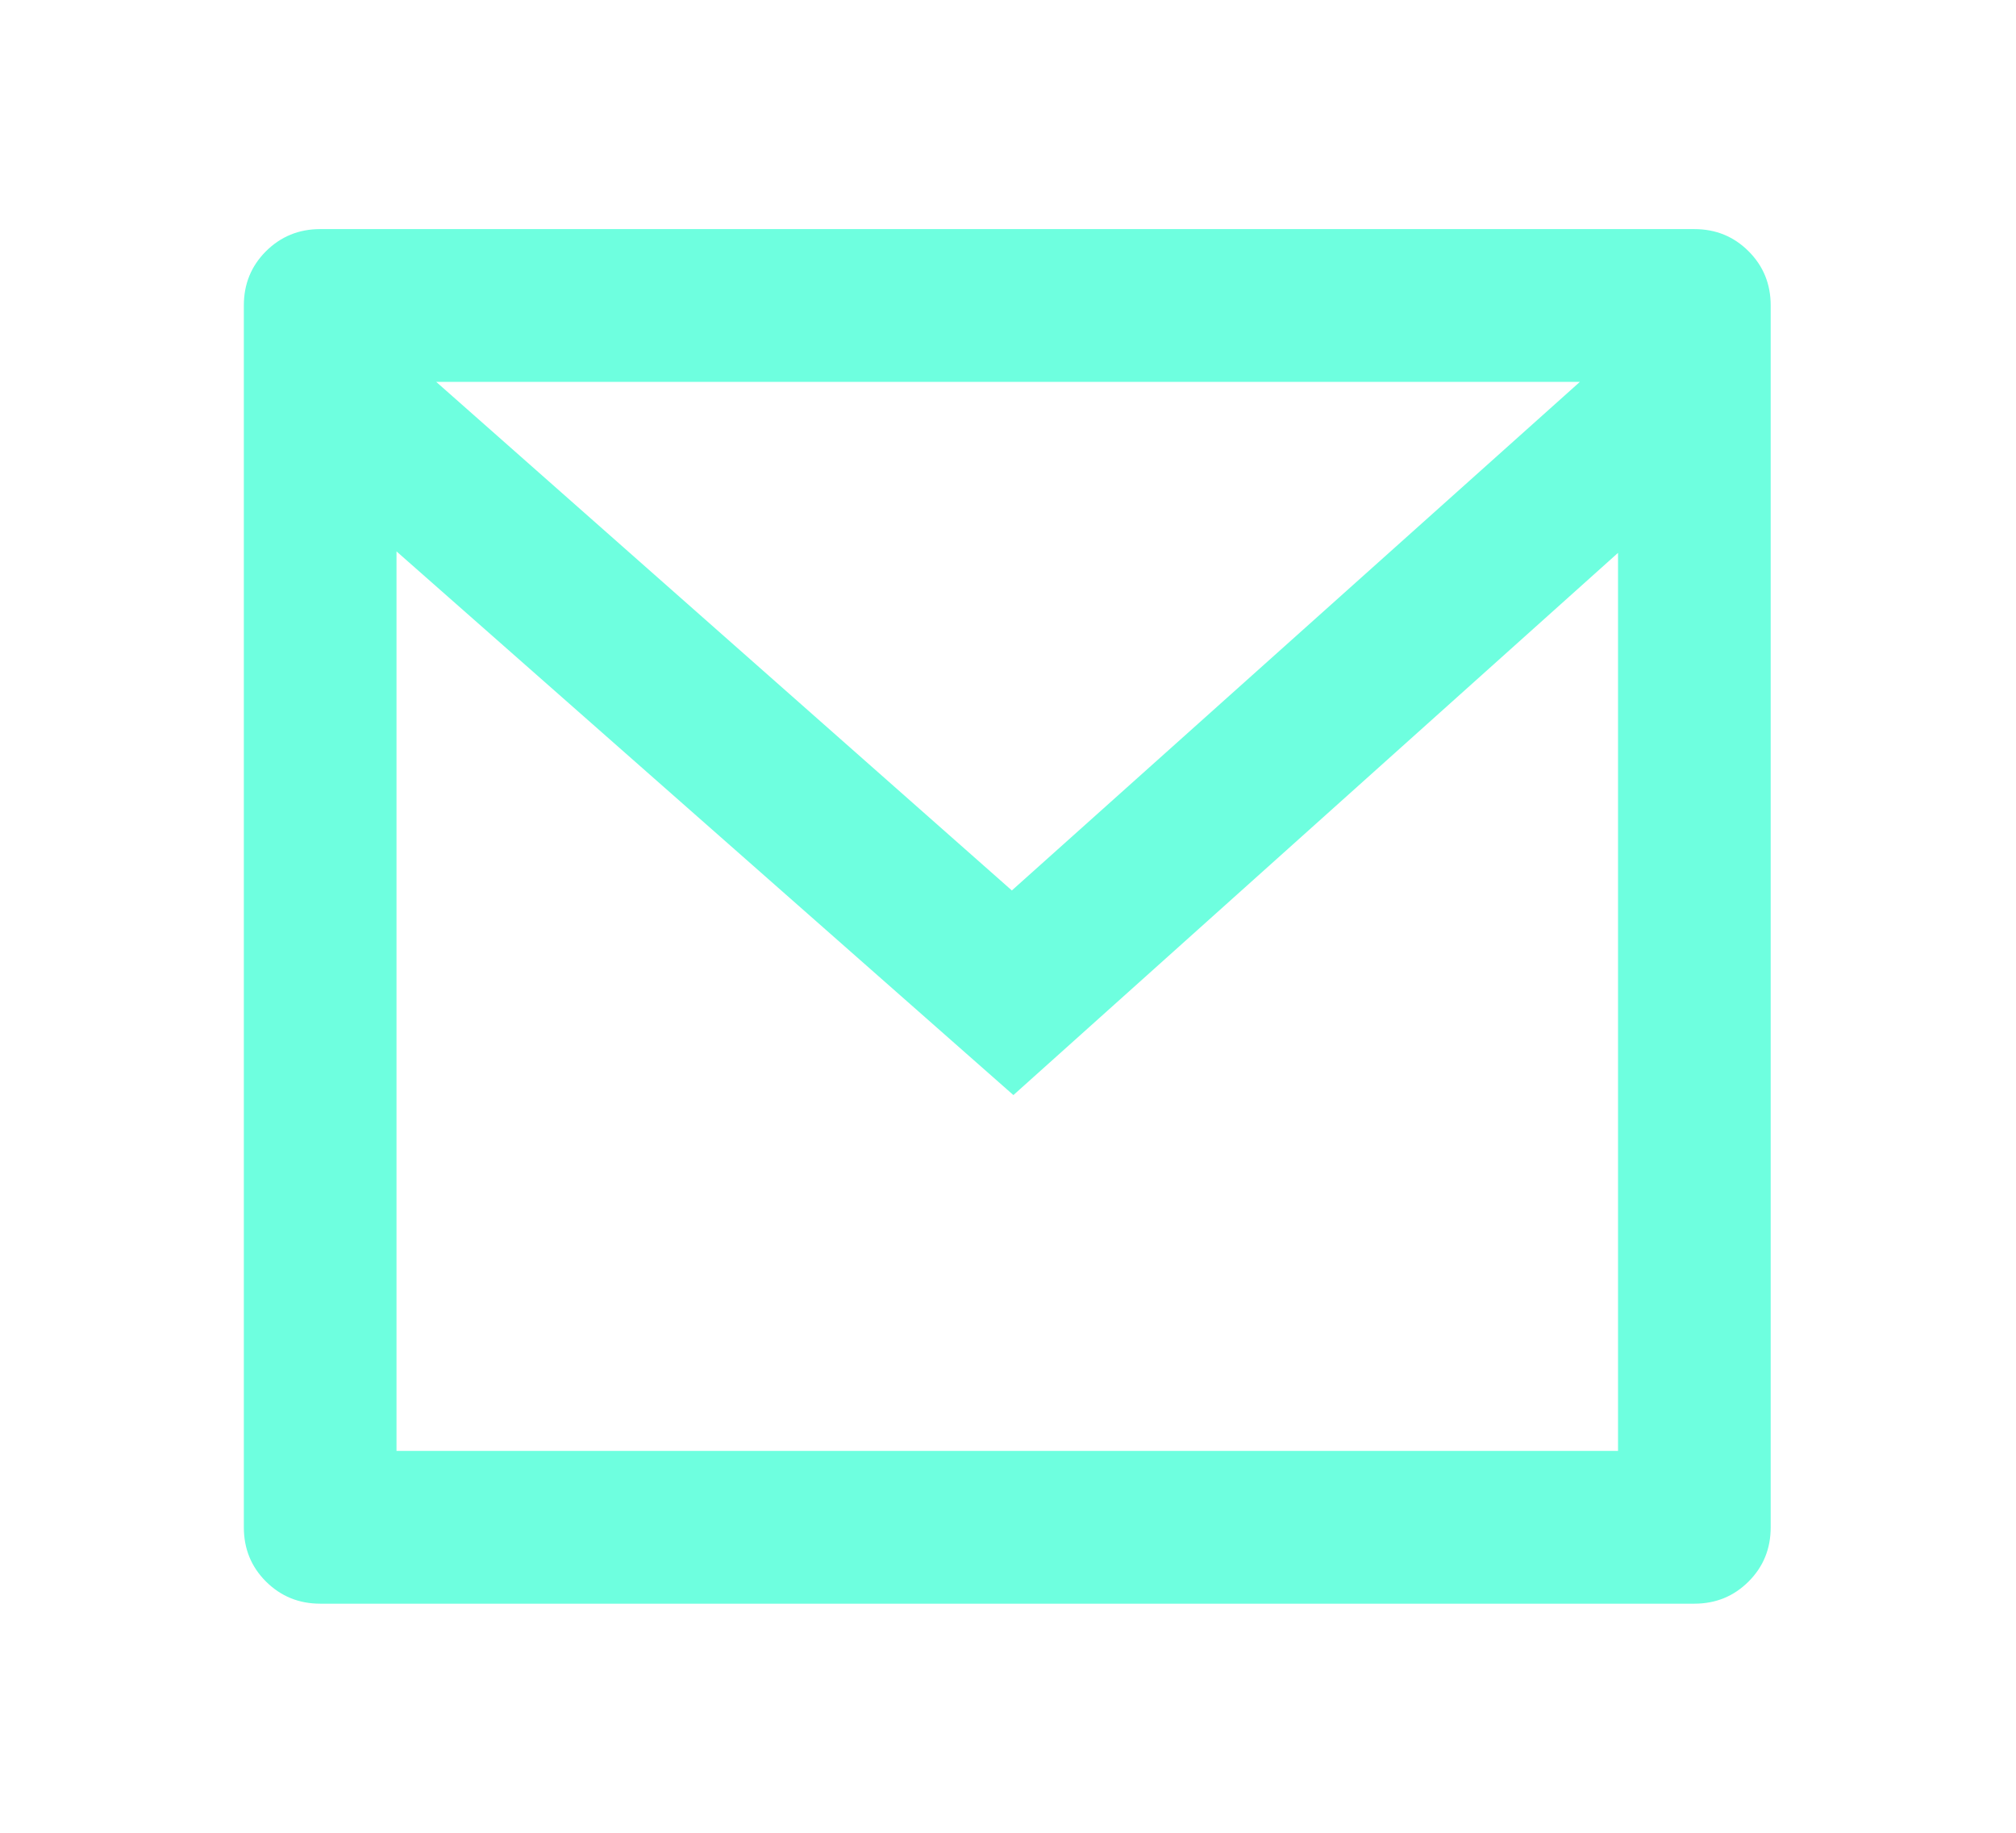
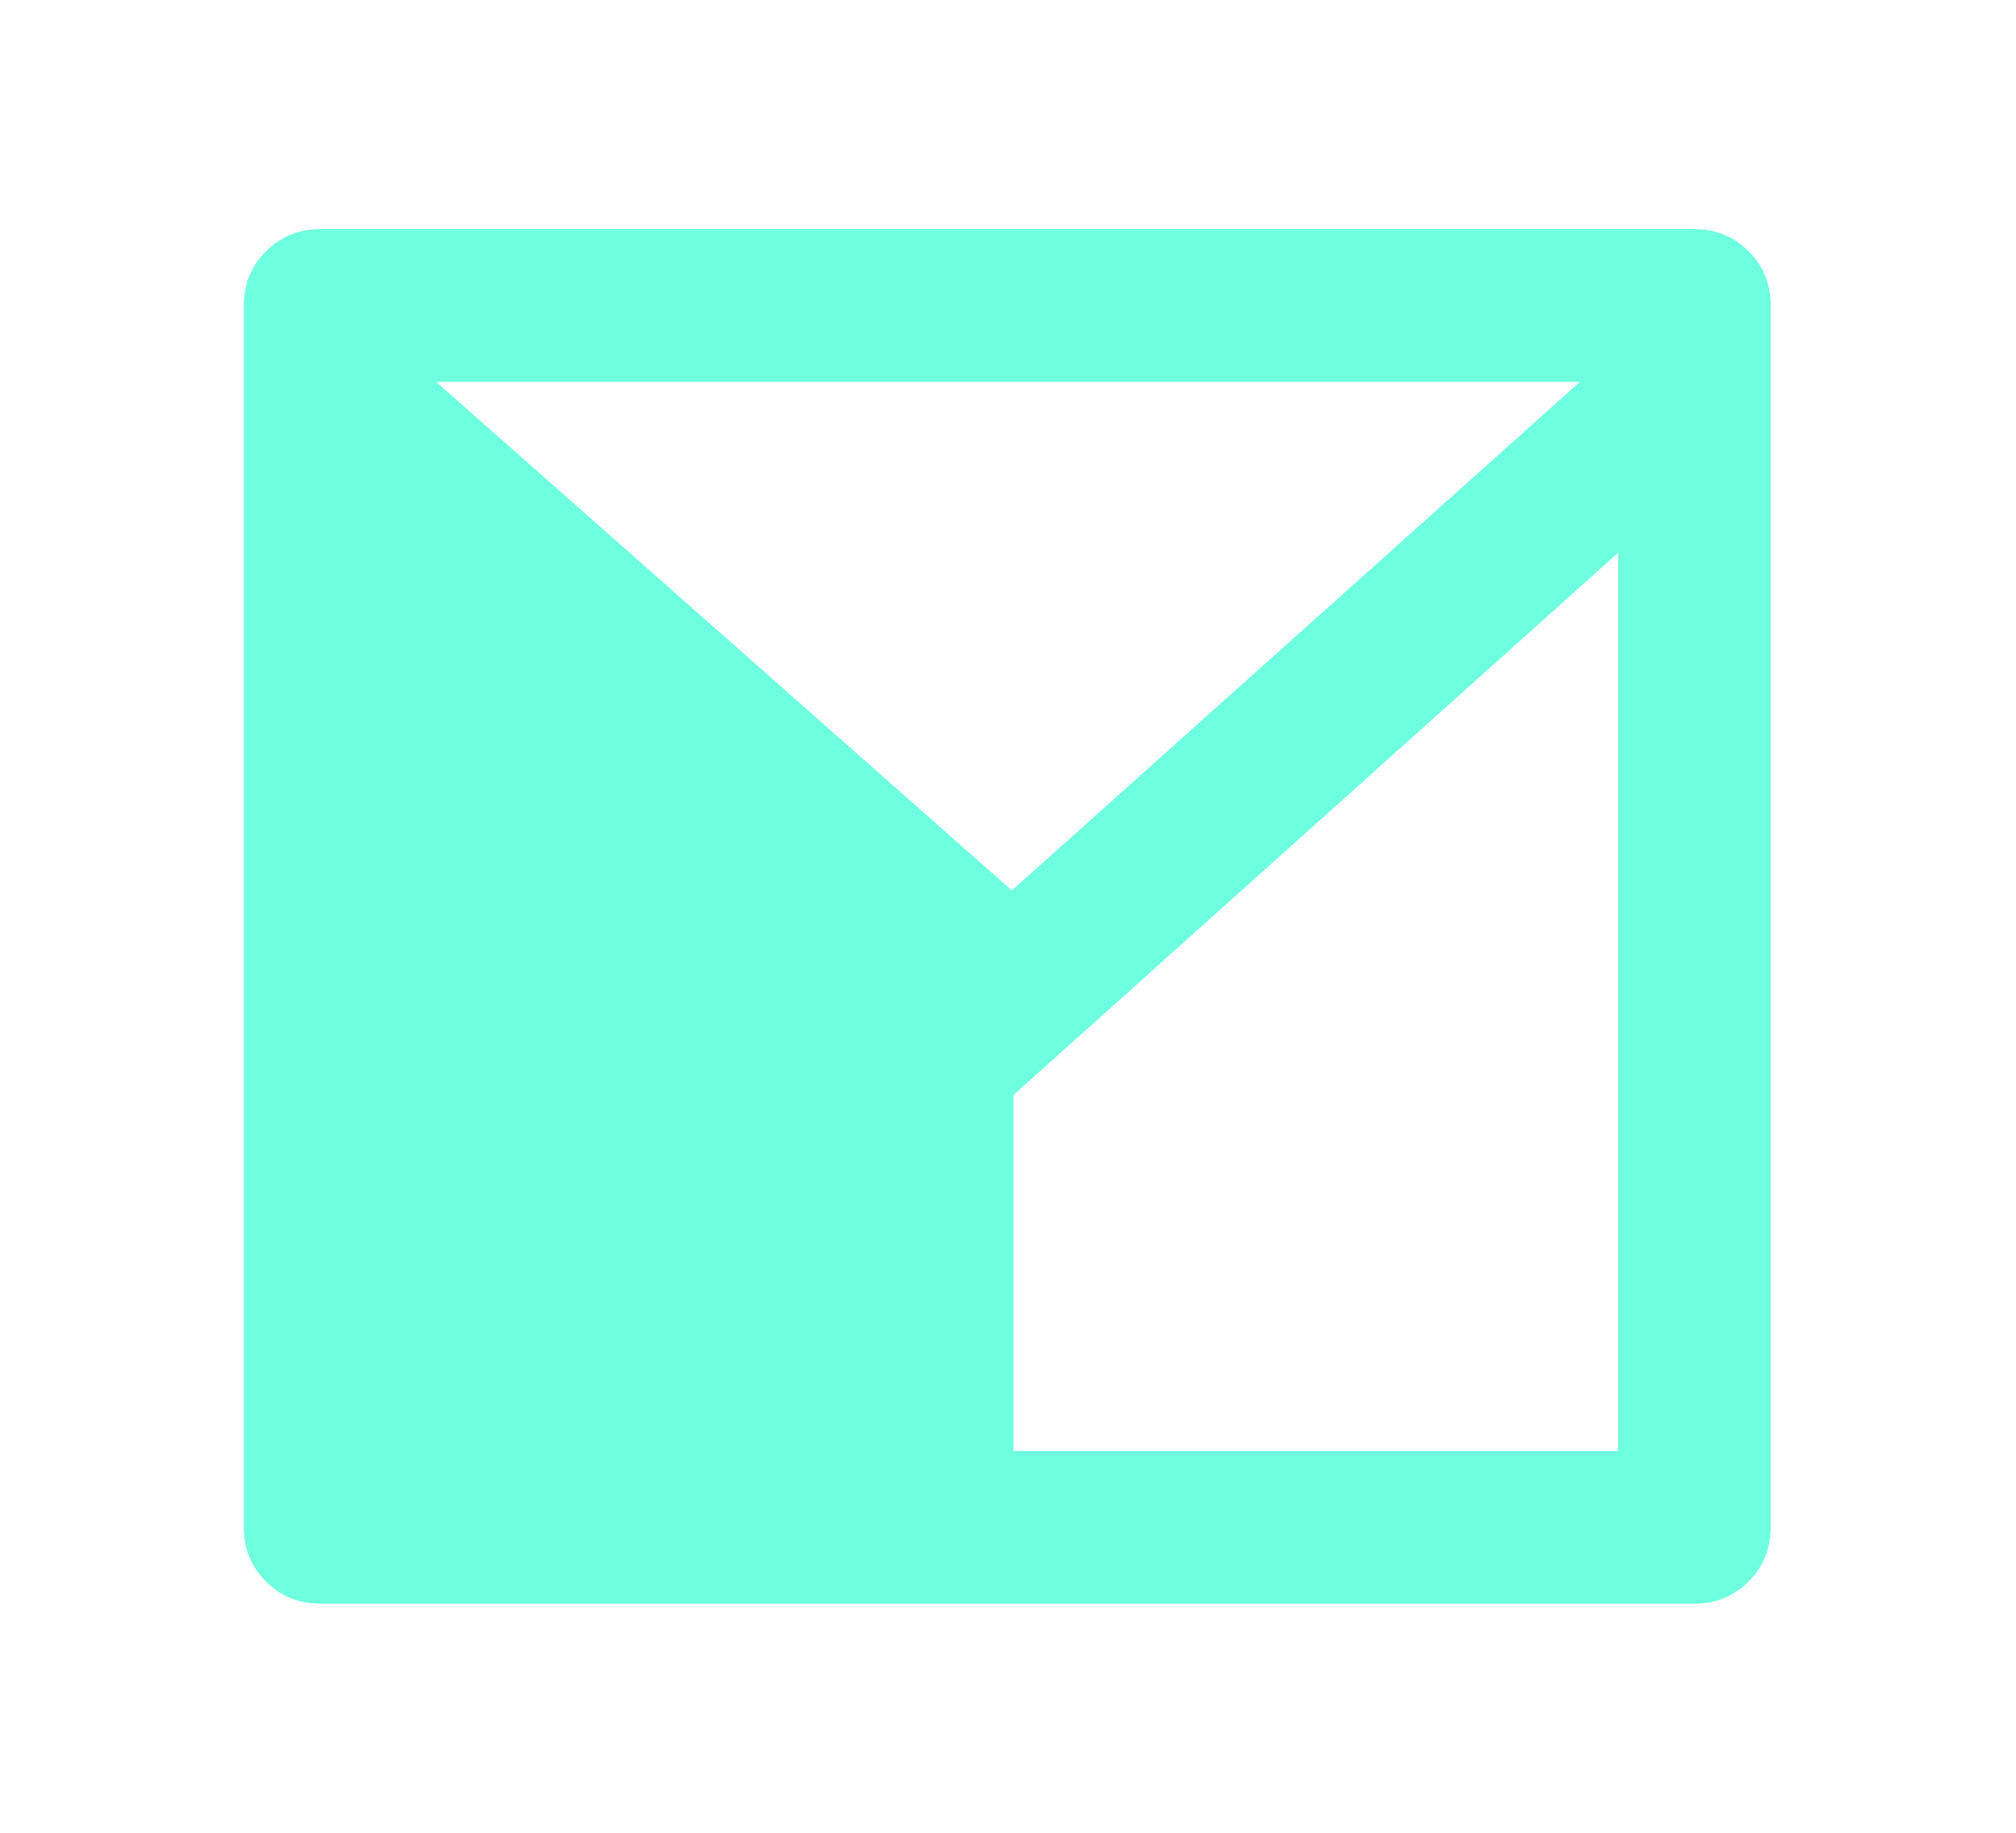
<svg xmlns="http://www.w3.org/2000/svg" width="22" height="20" viewBox="0 0 22 20" fill="none">
-   <path d="M3.494 2.5H18.49C18.724 2.5 18.921 2.581 19.082 2.742C19.243 2.903 19.323 3.1 19.323 3.333V16.667C19.323 16.9 19.243 17.097 19.082 17.258C18.921 17.419 18.724 17.5 18.49 17.5H3.494C3.261 17.5 3.064 17.419 2.902 17.258C2.741 17.097 2.661 16.9 2.661 16.667V3.333C2.661 3.1 2.741 2.903 2.902 2.742C3.064 2.581 3.261 2.5 3.494 2.5ZM17.657 6.033L11.059 11.95L4.327 6.017V15.833H17.657V6.033ZM4.76 4.167L11.042 9.717L17.241 4.167H4.76Z" fill="#6EFFDF" />
+   <path d="M3.494 2.5H18.49C18.724 2.5 18.921 2.581 19.082 2.742C19.243 2.903 19.323 3.1 19.323 3.333V16.667C19.323 16.9 19.243 17.097 19.082 17.258C18.921 17.419 18.724 17.5 18.49 17.5H3.494C3.261 17.5 3.064 17.419 2.902 17.258C2.741 17.097 2.661 16.9 2.661 16.667V3.333C2.661 3.1 2.741 2.903 2.902 2.742C3.064 2.581 3.261 2.5 3.494 2.5ZM17.657 6.033L11.059 11.95V15.833H17.657V6.033ZM4.76 4.167L11.042 9.717L17.241 4.167H4.76Z" fill="#6EFFDF" />
</svg>